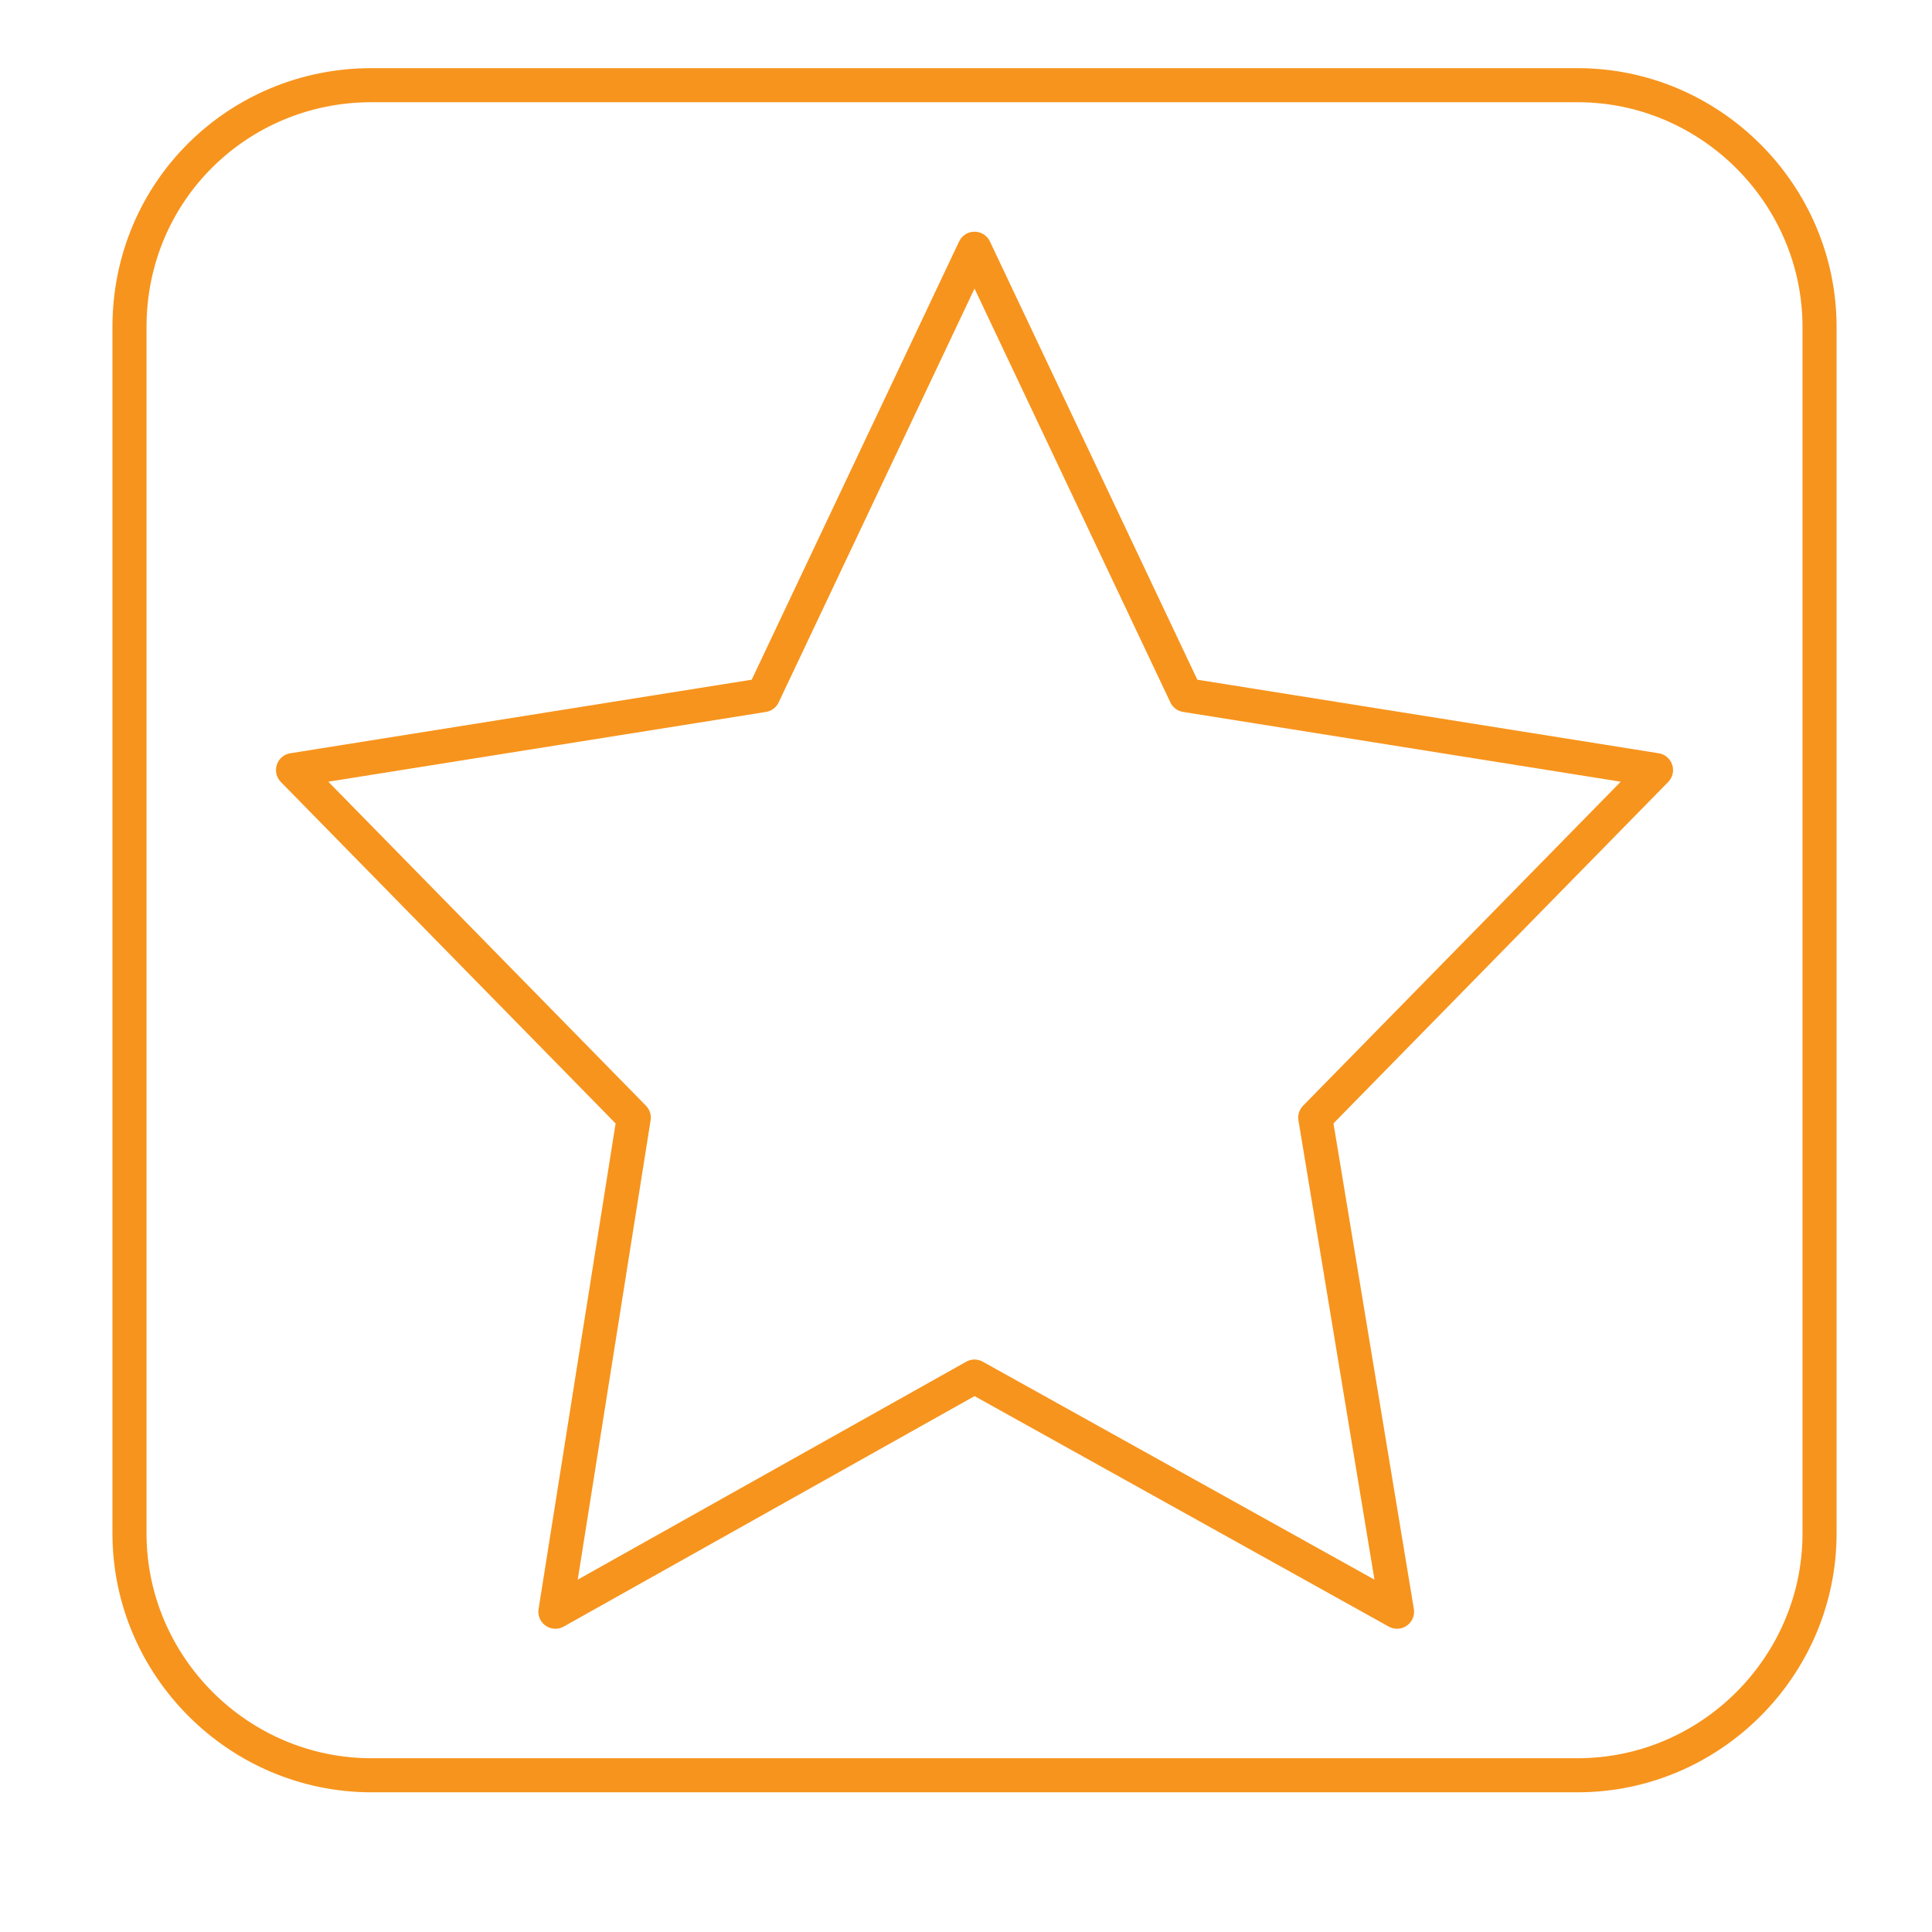
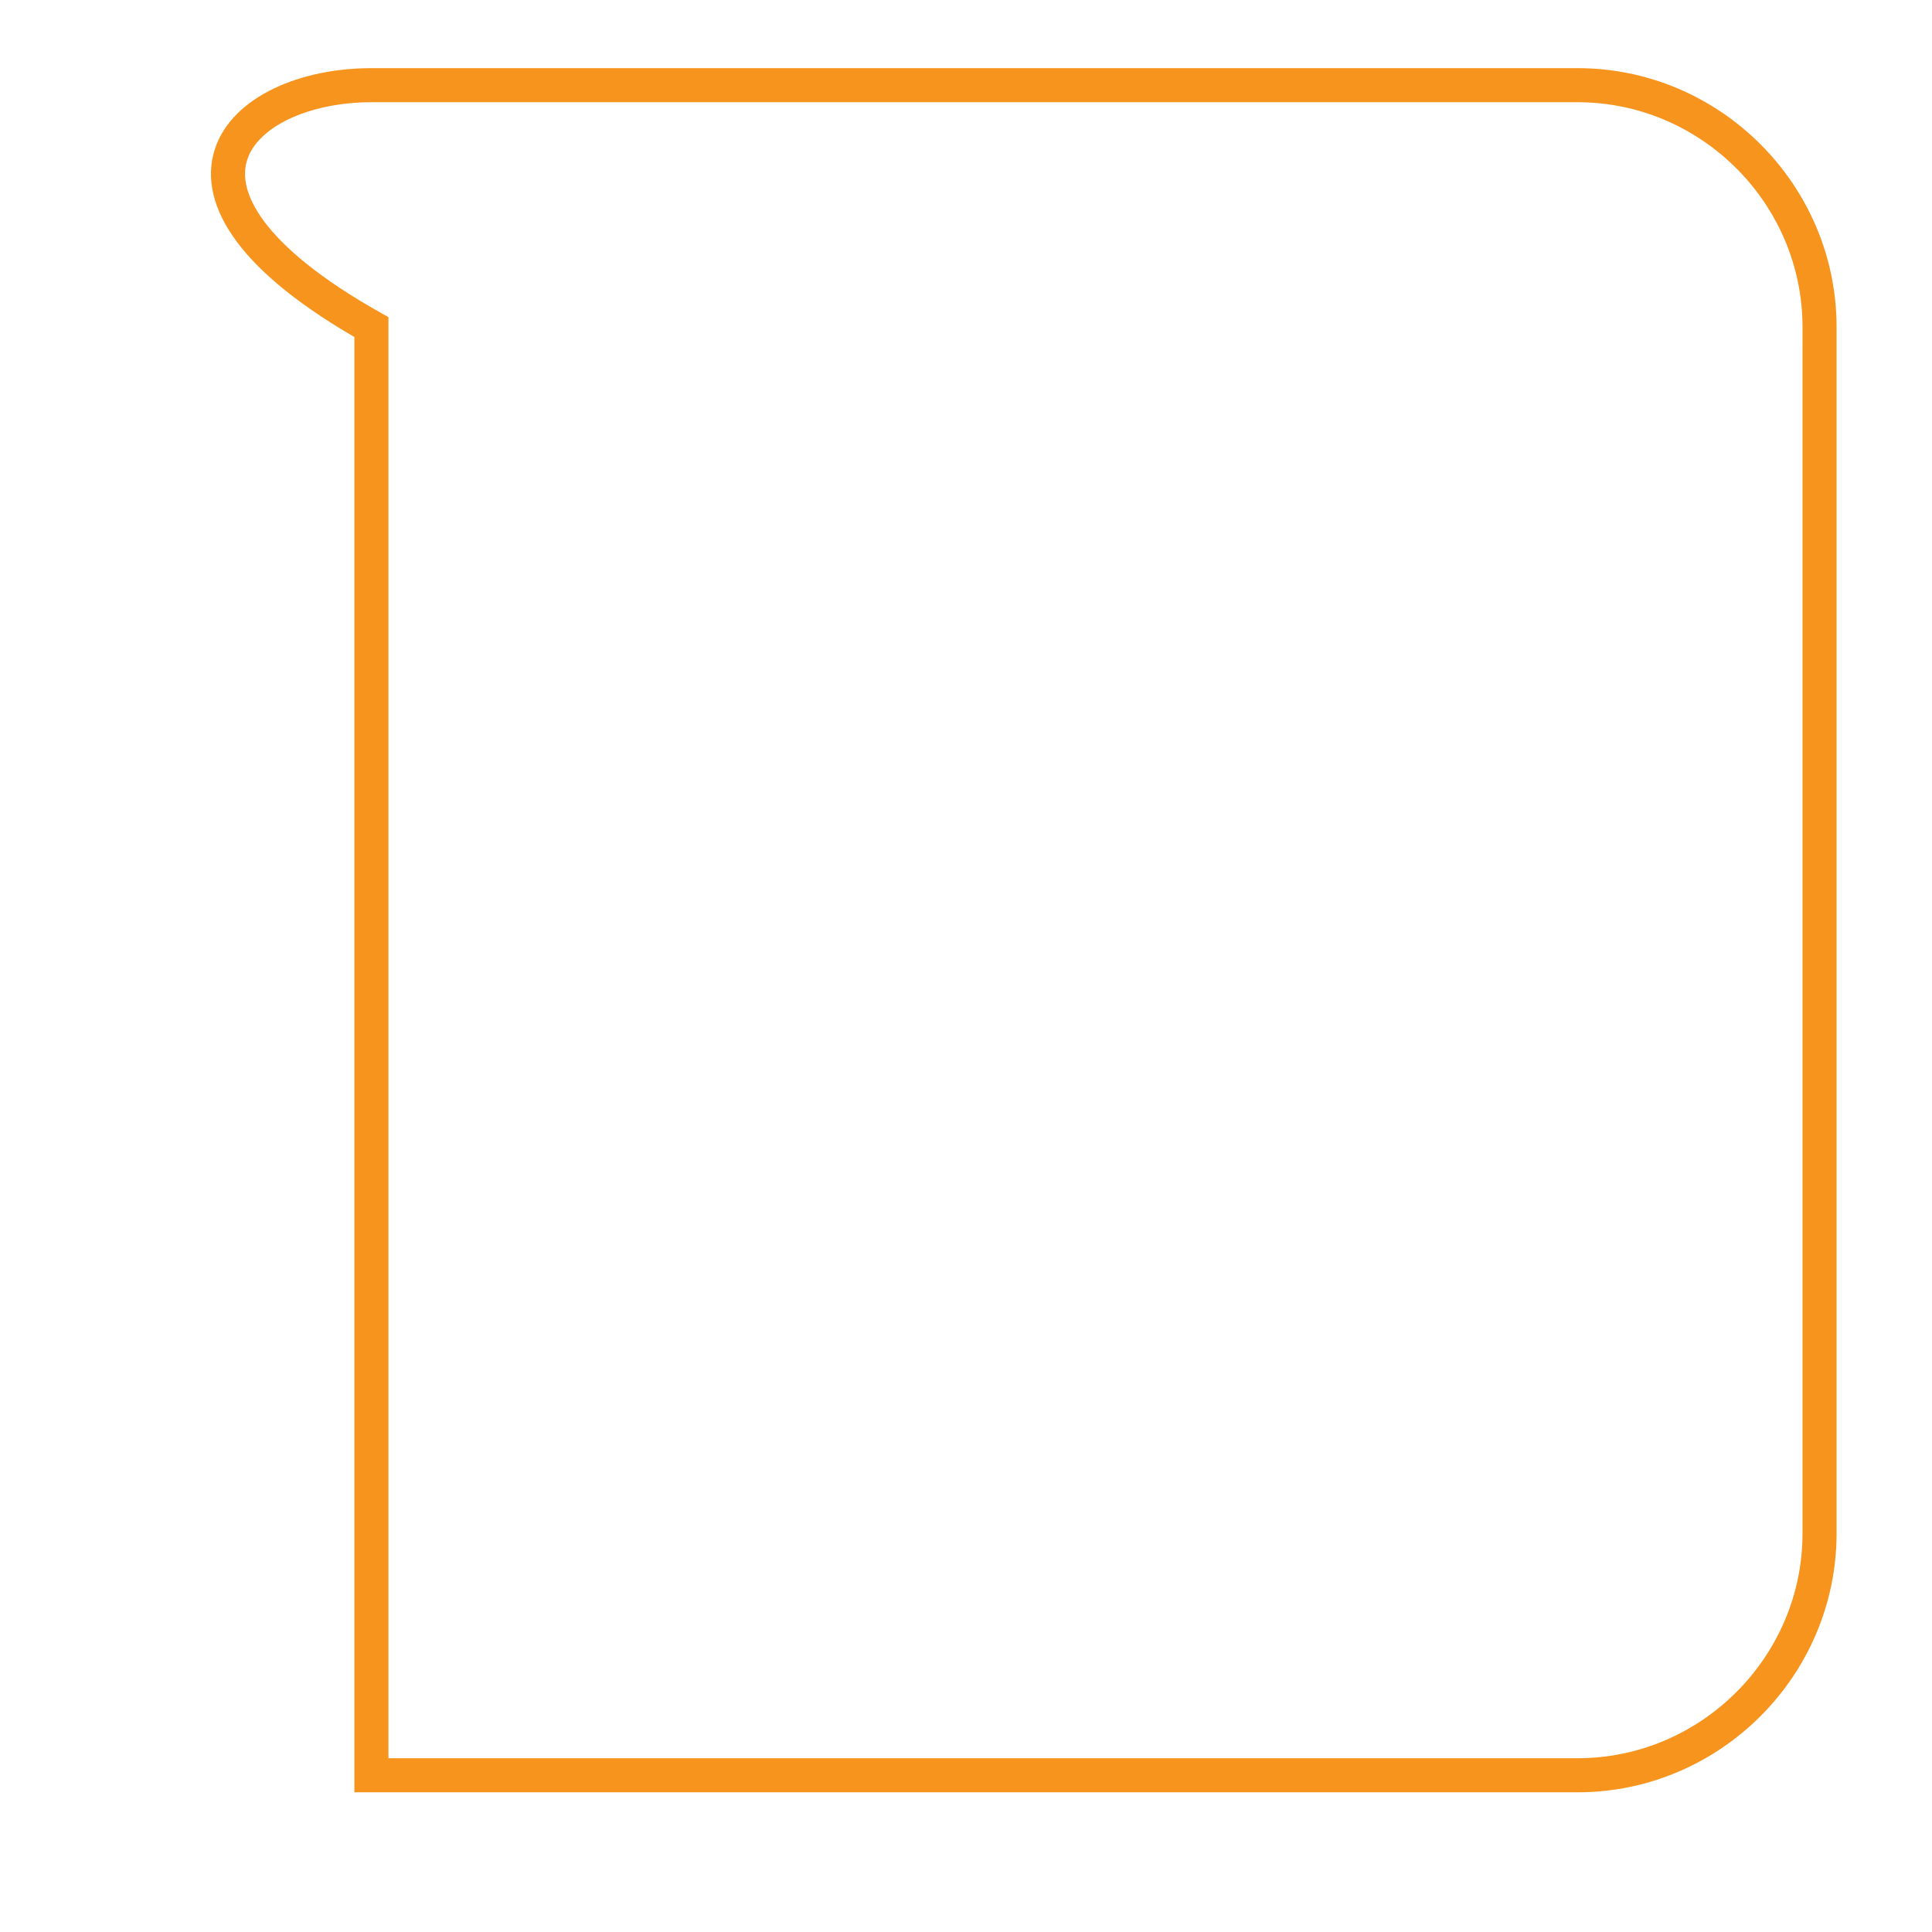
<svg xmlns="http://www.w3.org/2000/svg" version="1.1" id="Layer_1" x="0px" y="0px" viewBox="0 0 56.7 56.7" style="enable-background:new 0 0 56.7 56.7;" xml:space="preserve">
  <style type="text/css">
	.st0{fill:none;stroke:#F7941D;stroke-miterlimit:10;}
	.st1{fill:none;stroke:#F7941D;stroke-linecap:round;stroke-linejoin:round;stroke-miterlimit:10;}
</style>
-   <path class="st0" d="M10.9,2.5h35.4c3.9,0,7.1,3.2,7.1,7.1V45c0,3.9-3.2,7.1-7.1,7.1H10.9c-3.9,0-7.1-3.2-7.1-7.1V9.6  C3.8,5.6,7,2.5,10.9,2.5z" />
-   <polygon class="st1" points="28.6,40.4 16.3,47.3 18.6,32.8 8.6,22.6 22.4,20.4 28.6,7.3 34.8,20.4 48.6,22.6 38.6,32.8 41,47.3 " />
+   <path class="st0" d="M10.9,2.5h35.4c3.9,0,7.1,3.2,7.1,7.1V45c0,3.9-3.2,7.1-7.1,7.1H10.9V9.6  C3.8,5.6,7,2.5,10.9,2.5z" />
</svg>